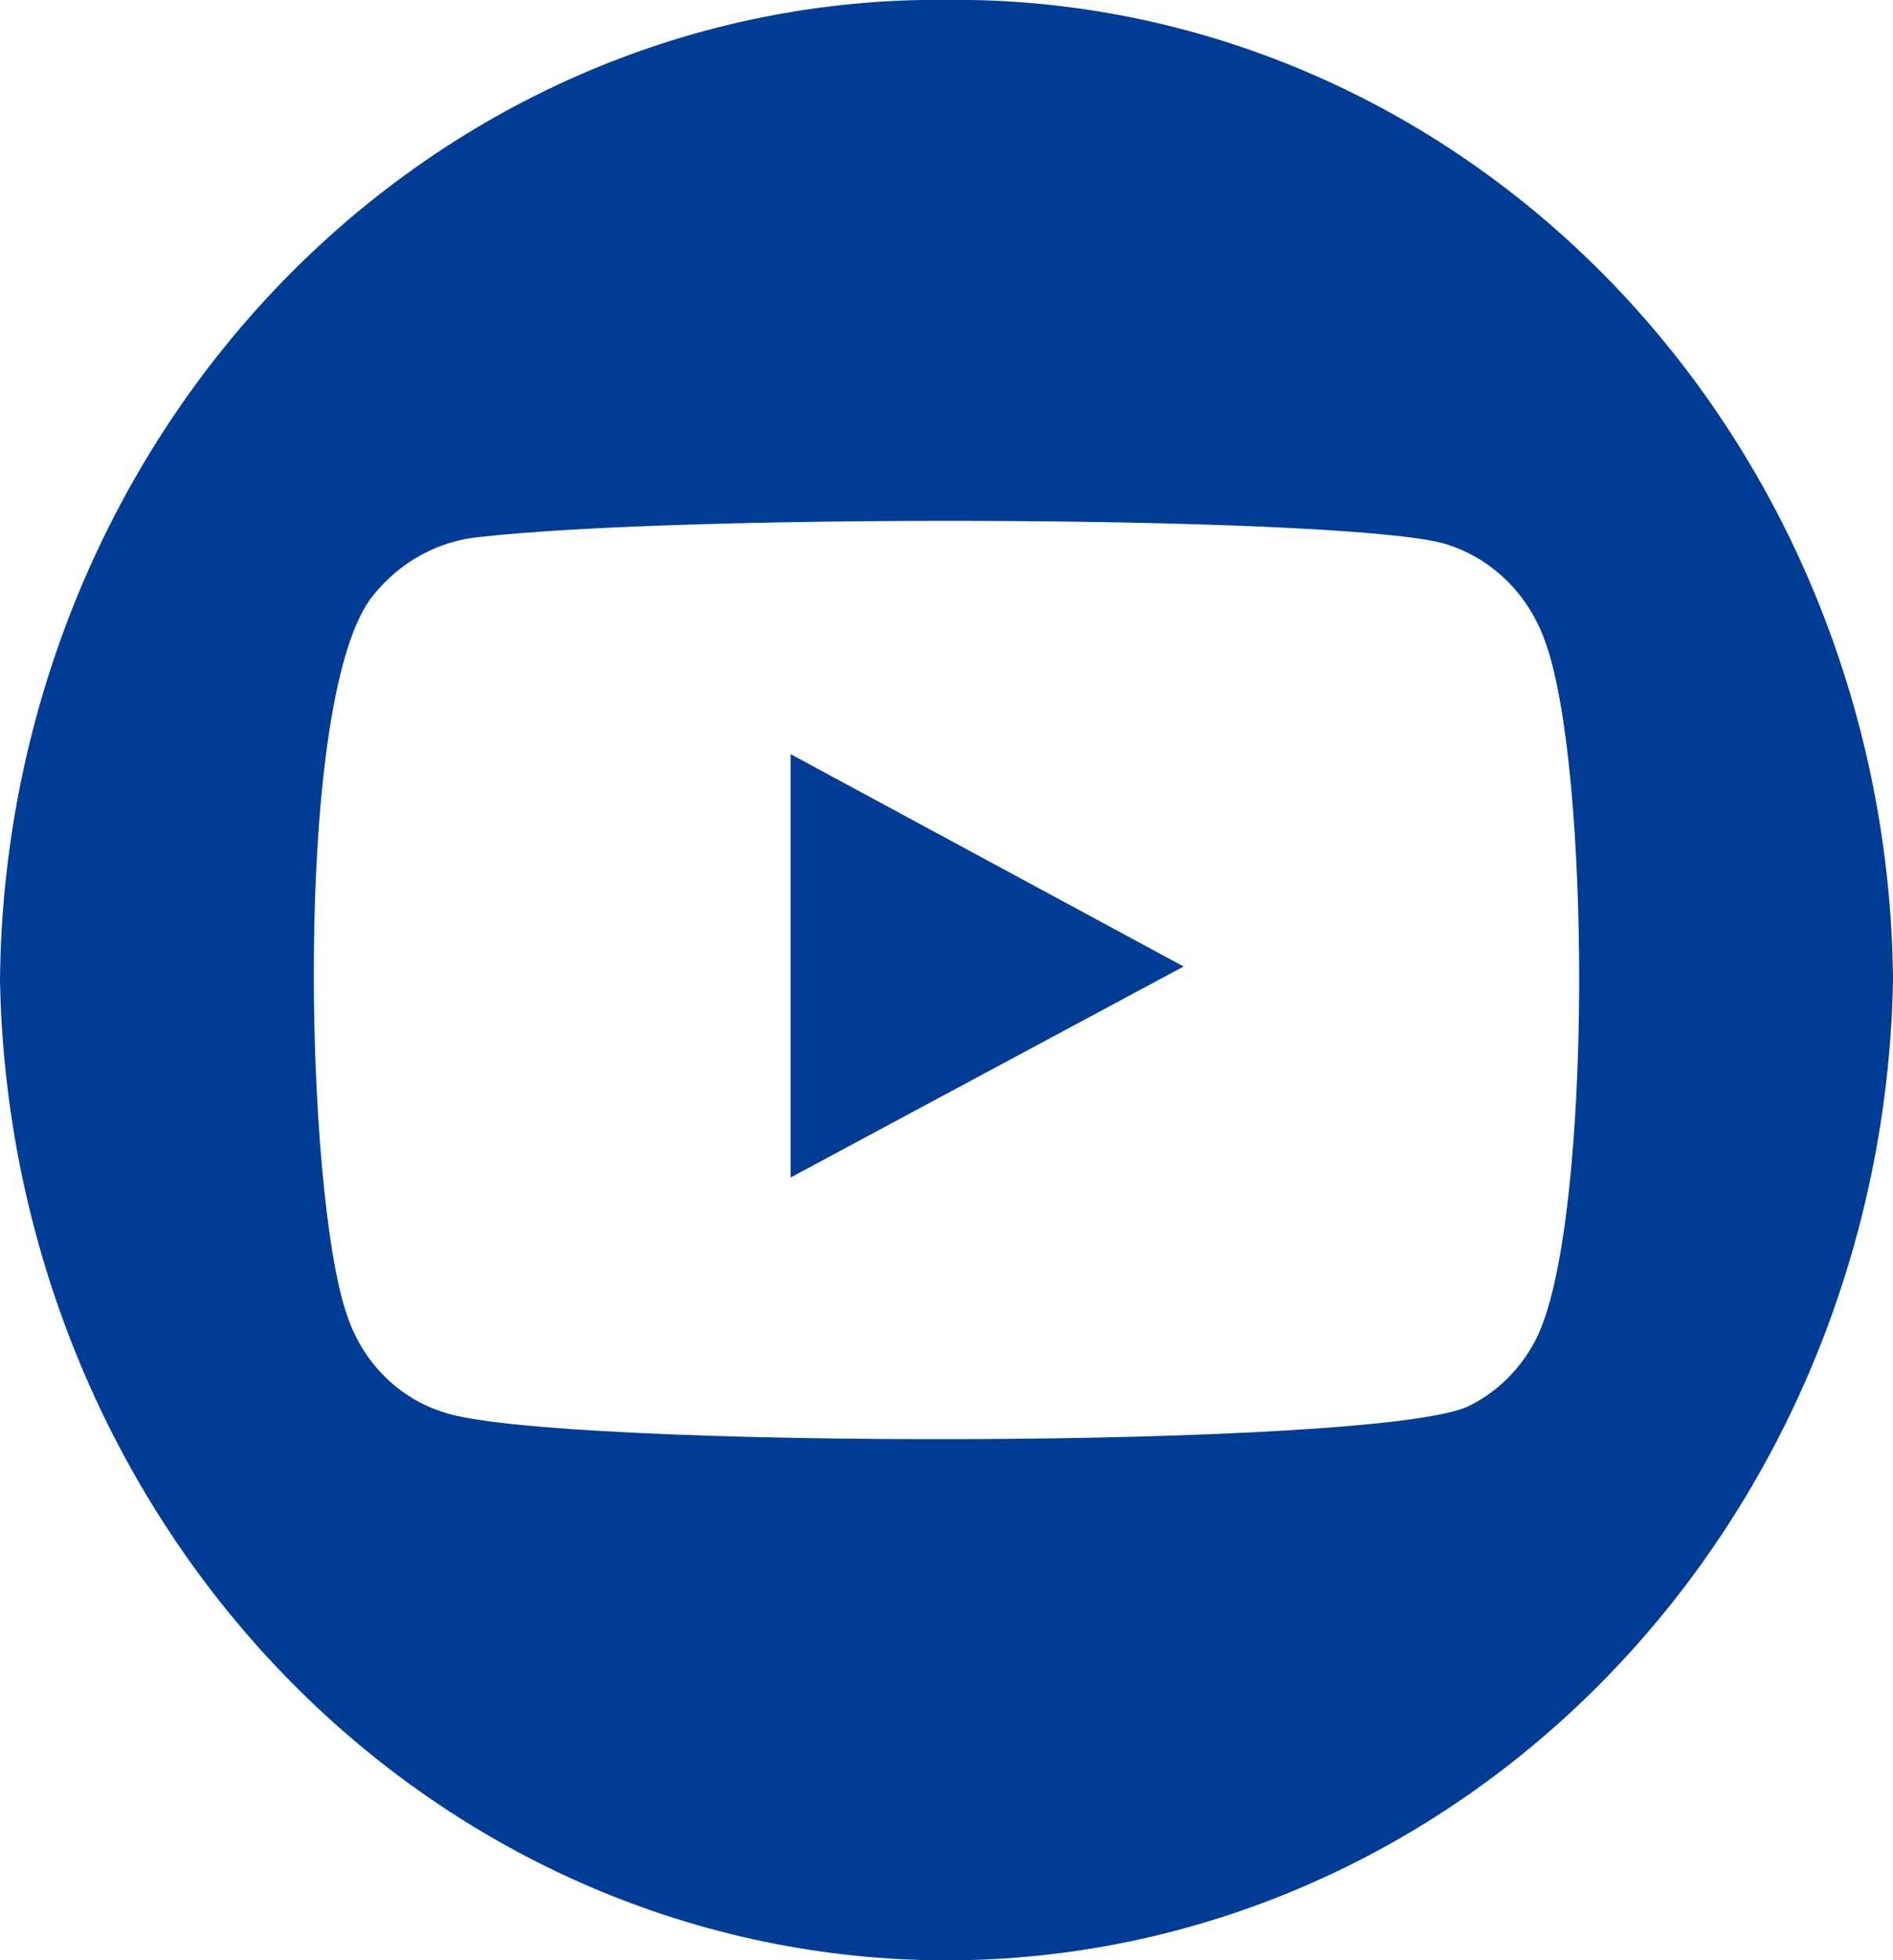
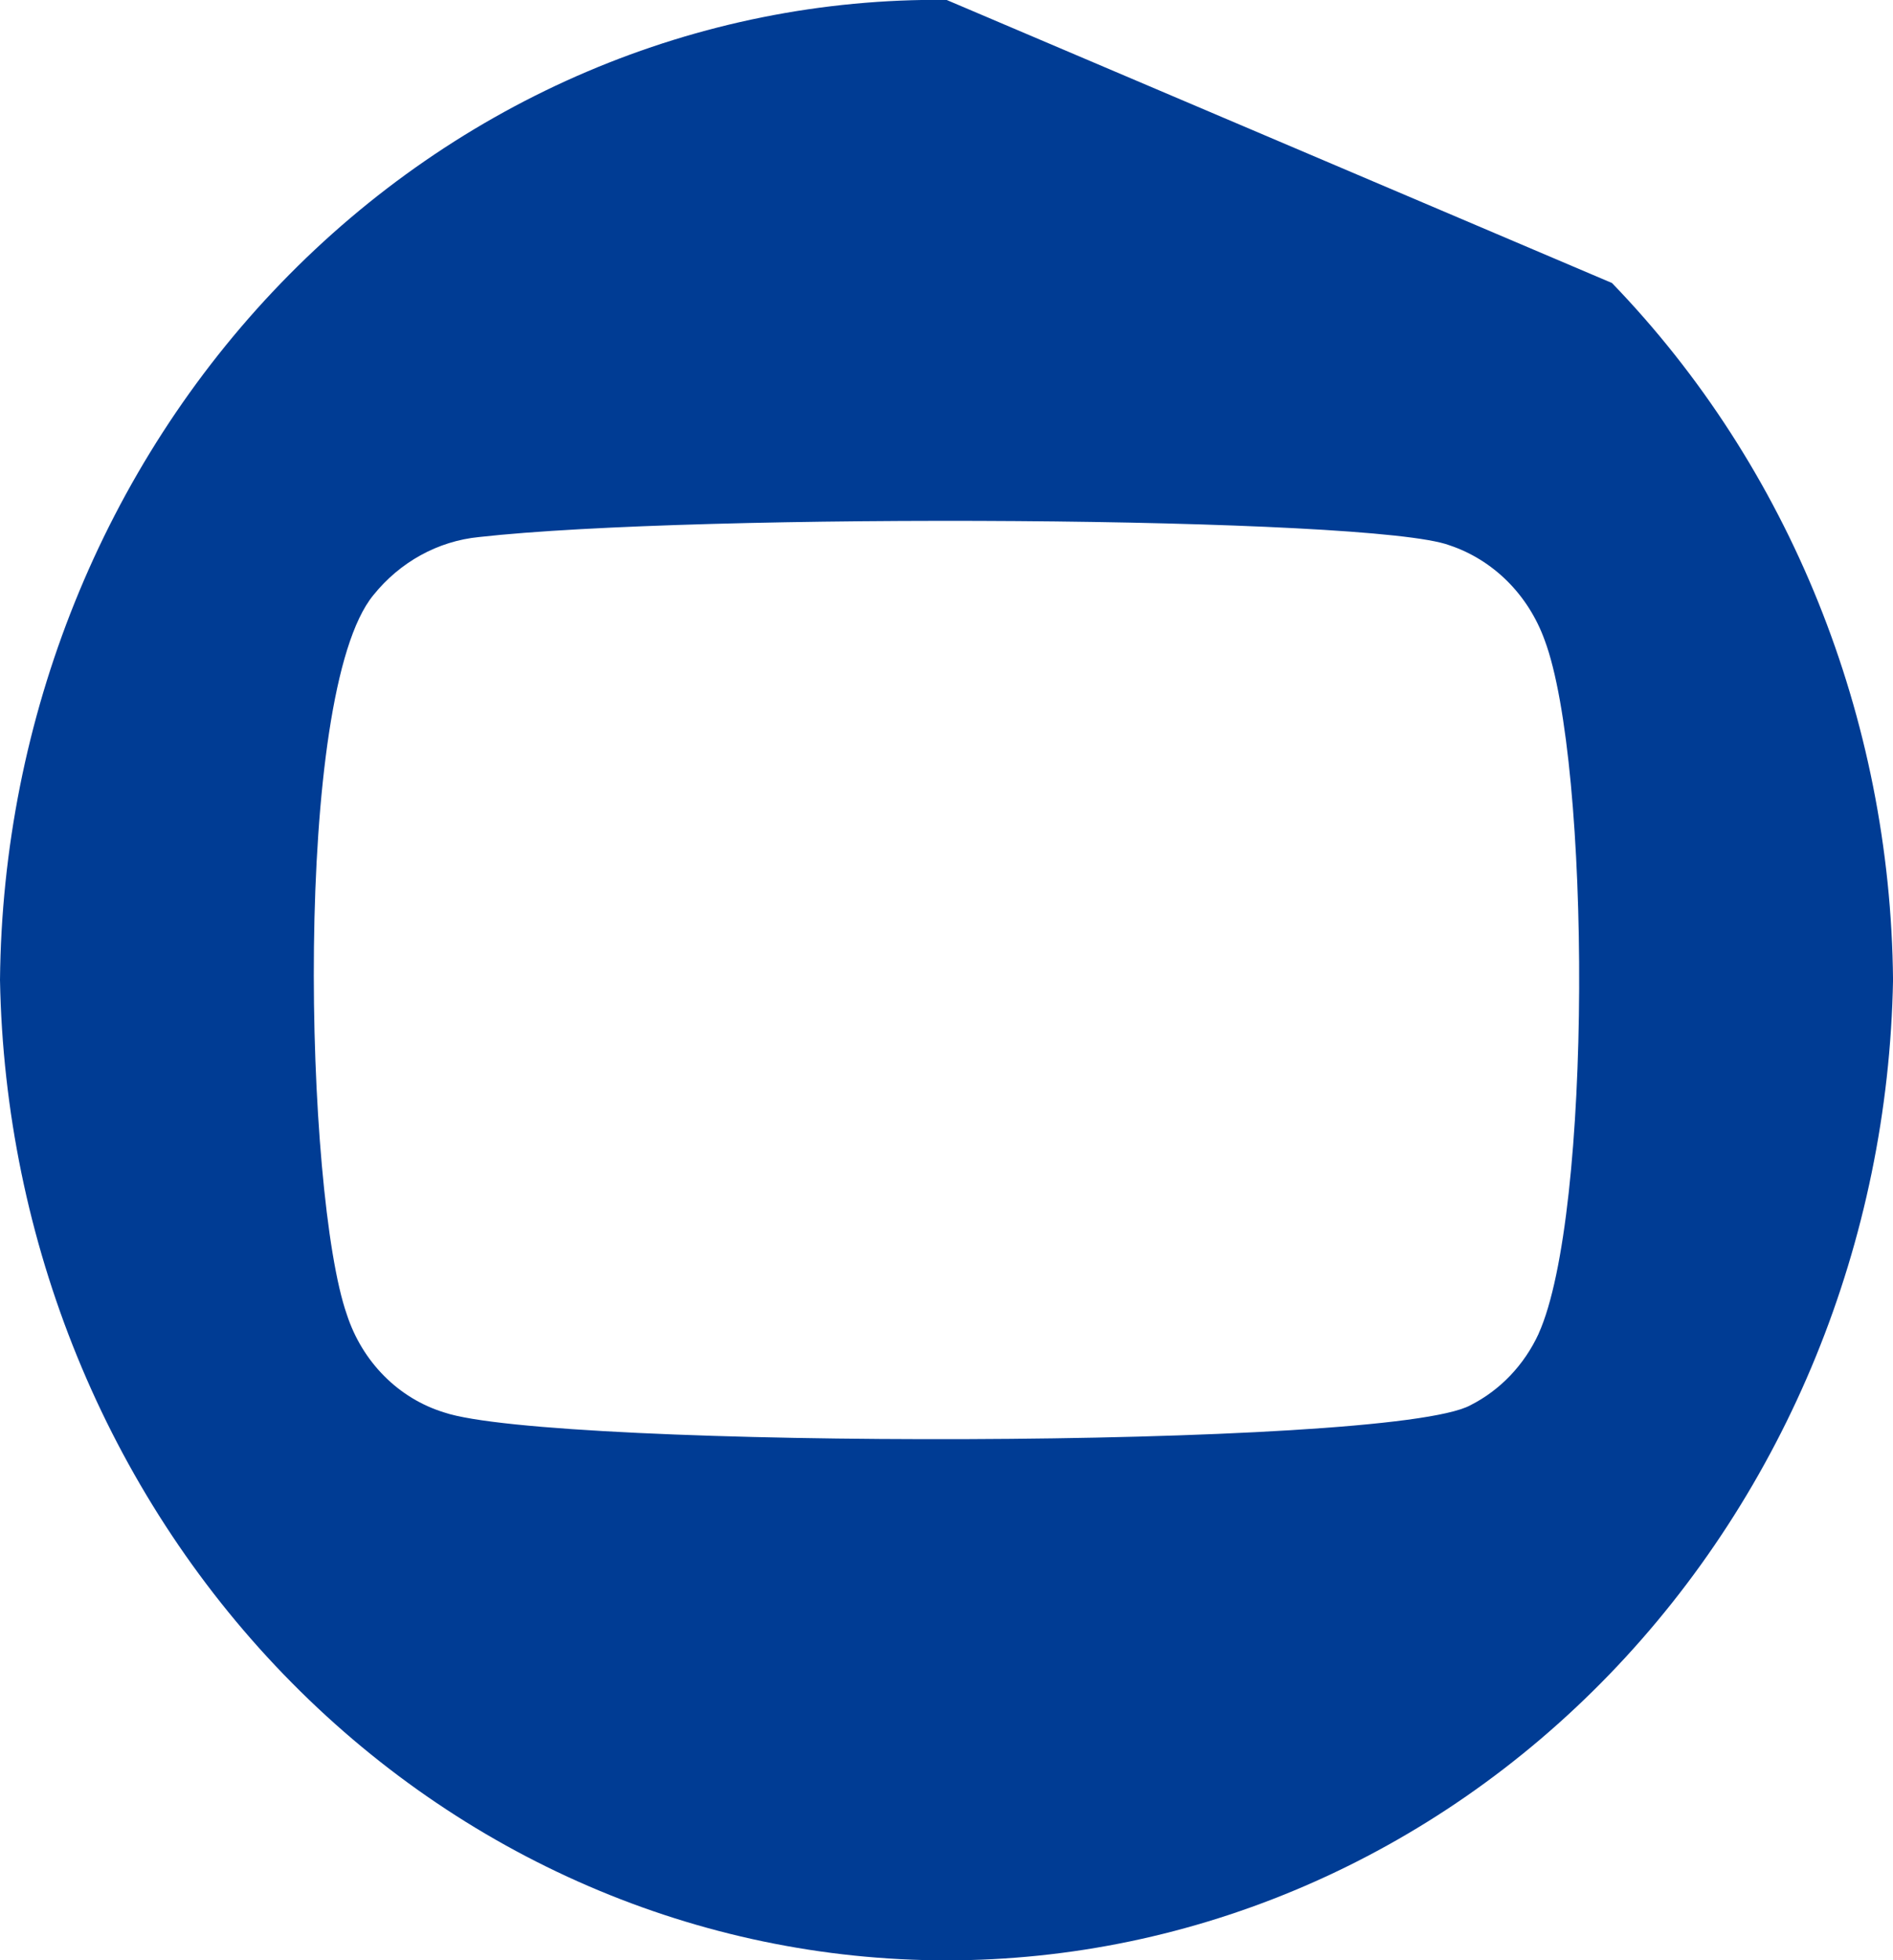
<svg xmlns="http://www.w3.org/2000/svg" id="Layer_1" data-name="Layer 1" version="1.1" viewBox="0 0 54.05 55.936">
  <defs>
    <style>
      .cls-1 {
        fill: #003c94;
        stroke-width: 0px;
      }
    </style>
  </defs>
-   <path class="cls-1" d="M22.574,33.601l11.221-6.021-11.221-6.06s0,12.081,0,12.081Z" />
-   <path class="cls-1" d="M27.025-.003c-7.097-.072-13.932,2.835-19,8.079C2.957,13.321.071,20.475,0,27.965c.136,7.469,3.042,14.583,8.096,19.814,5.053,5.231,11.85,8.162,18.929,8.162s13.876-2.93,18.93-8.162c5.053-5.231,7.96-12.346,8.096-19.814-.069-7.49-2.956-14.644-8.025-19.889C40.959,2.831,34.124-.075,27.025-.003ZM43.933,38.057c-.413.895-1.101,1.616-1.953,2.045-2.323,1.261-26.244,1.247-29.302.202-.64-.197-1.227-.553-1.709-1.038-.483-.486-.848-1.086-1.065-1.752-1.201-3.418-1.557-17.713.755-20.529.762-.949,1.846-1.545,3.019-1.66,6.23-.697,25.484-.595,27.704.234.62.206,1.185.557,1.657,1.026.471.469.836,1.046,1.066,1.685,1.322,3.533,1.36,16.391-.174,19.788" />
+   <path class="cls-1" d="M27.025-.003c-7.097-.072-13.932,2.835-19,8.079C2.957,13.321.071,20.475,0,27.965c.136,7.469,3.042,14.583,8.096,19.814,5.053,5.231,11.85,8.162,18.929,8.162s13.876-2.93,18.93-8.162c5.053-5.231,7.96-12.346,8.096-19.814-.069-7.49-2.956-14.644-8.025-19.889ZM43.933,38.057c-.413.895-1.101,1.616-1.953,2.045-2.323,1.261-26.244,1.247-29.302.202-.64-.197-1.227-.553-1.709-1.038-.483-.486-.848-1.086-1.065-1.752-1.201-3.418-1.557-17.713.755-20.529.762-.949,1.846-1.545,3.019-1.66,6.23-.697,25.484-.595,27.704.234.62.206,1.185.557,1.657,1.026.471.469.836,1.046,1.066,1.685,1.322,3.533,1.36,16.391-.174,19.788" />
</svg>